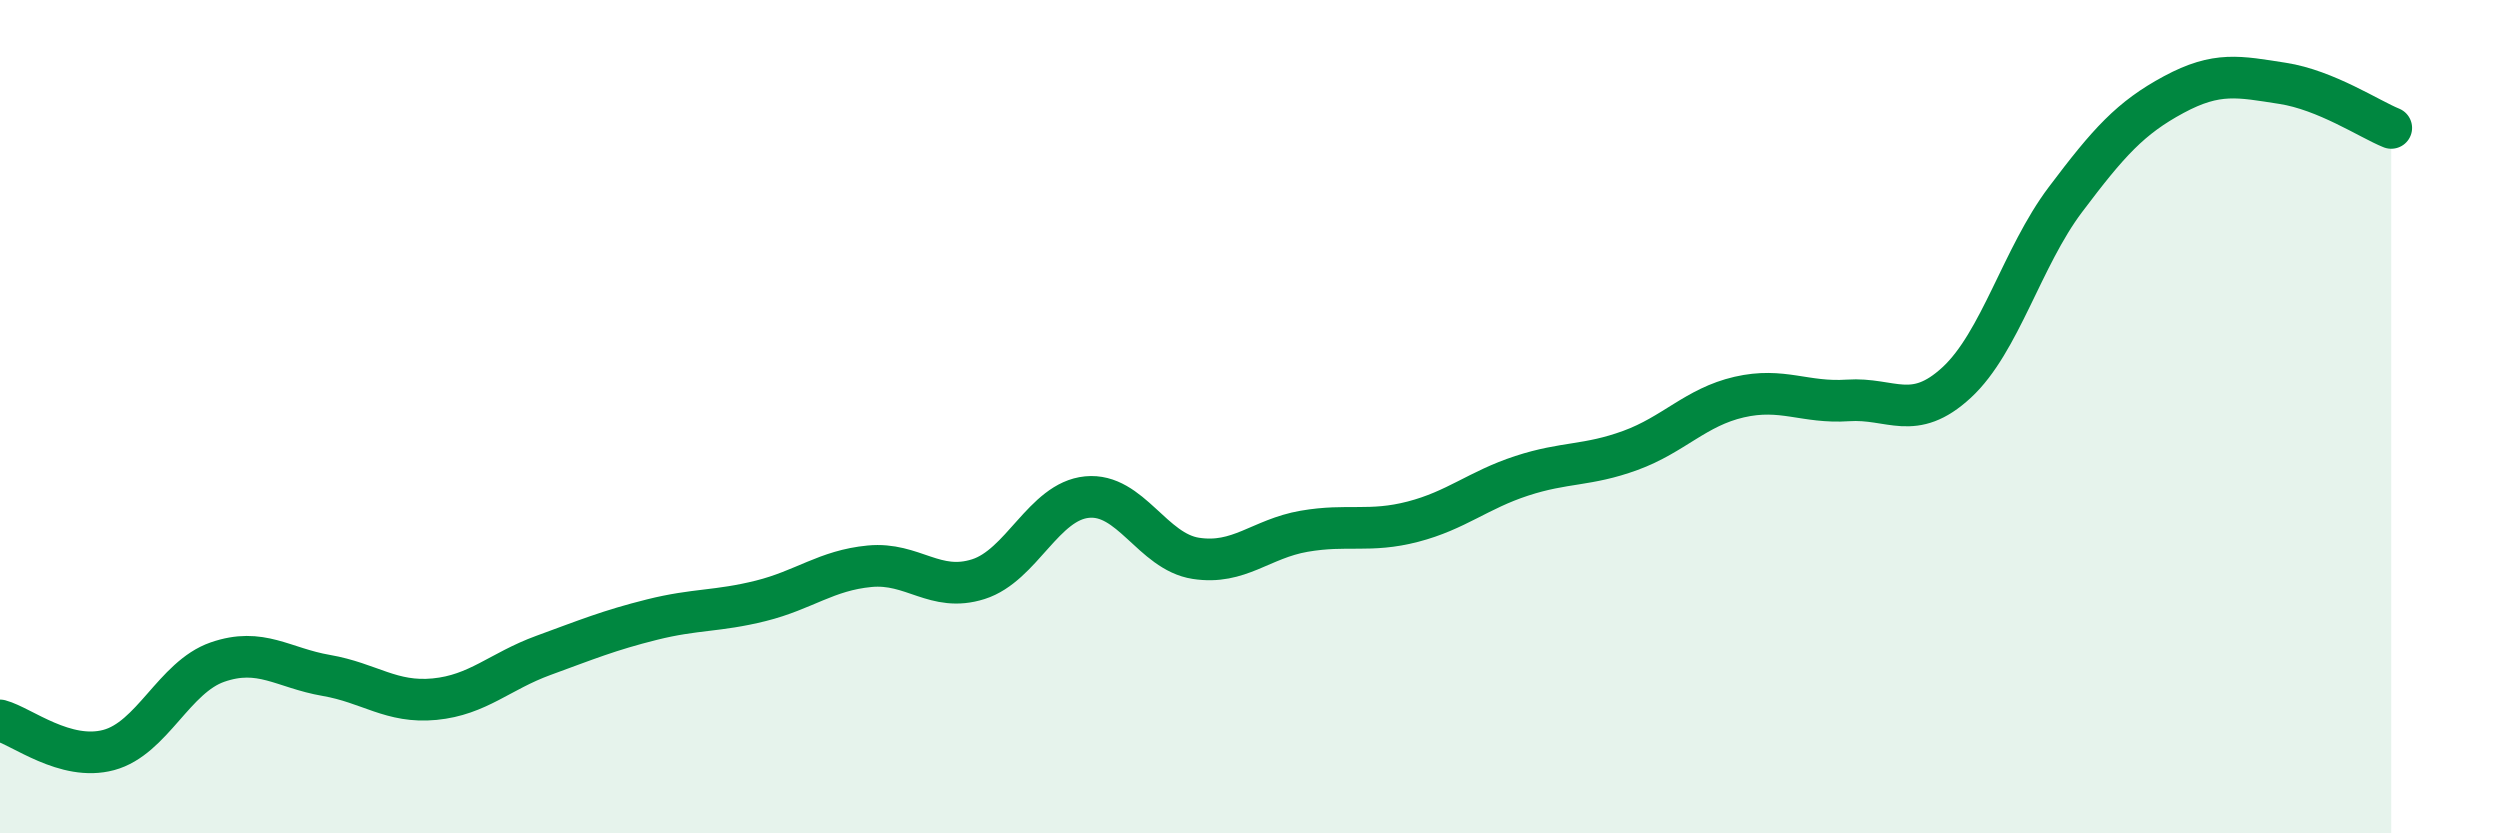
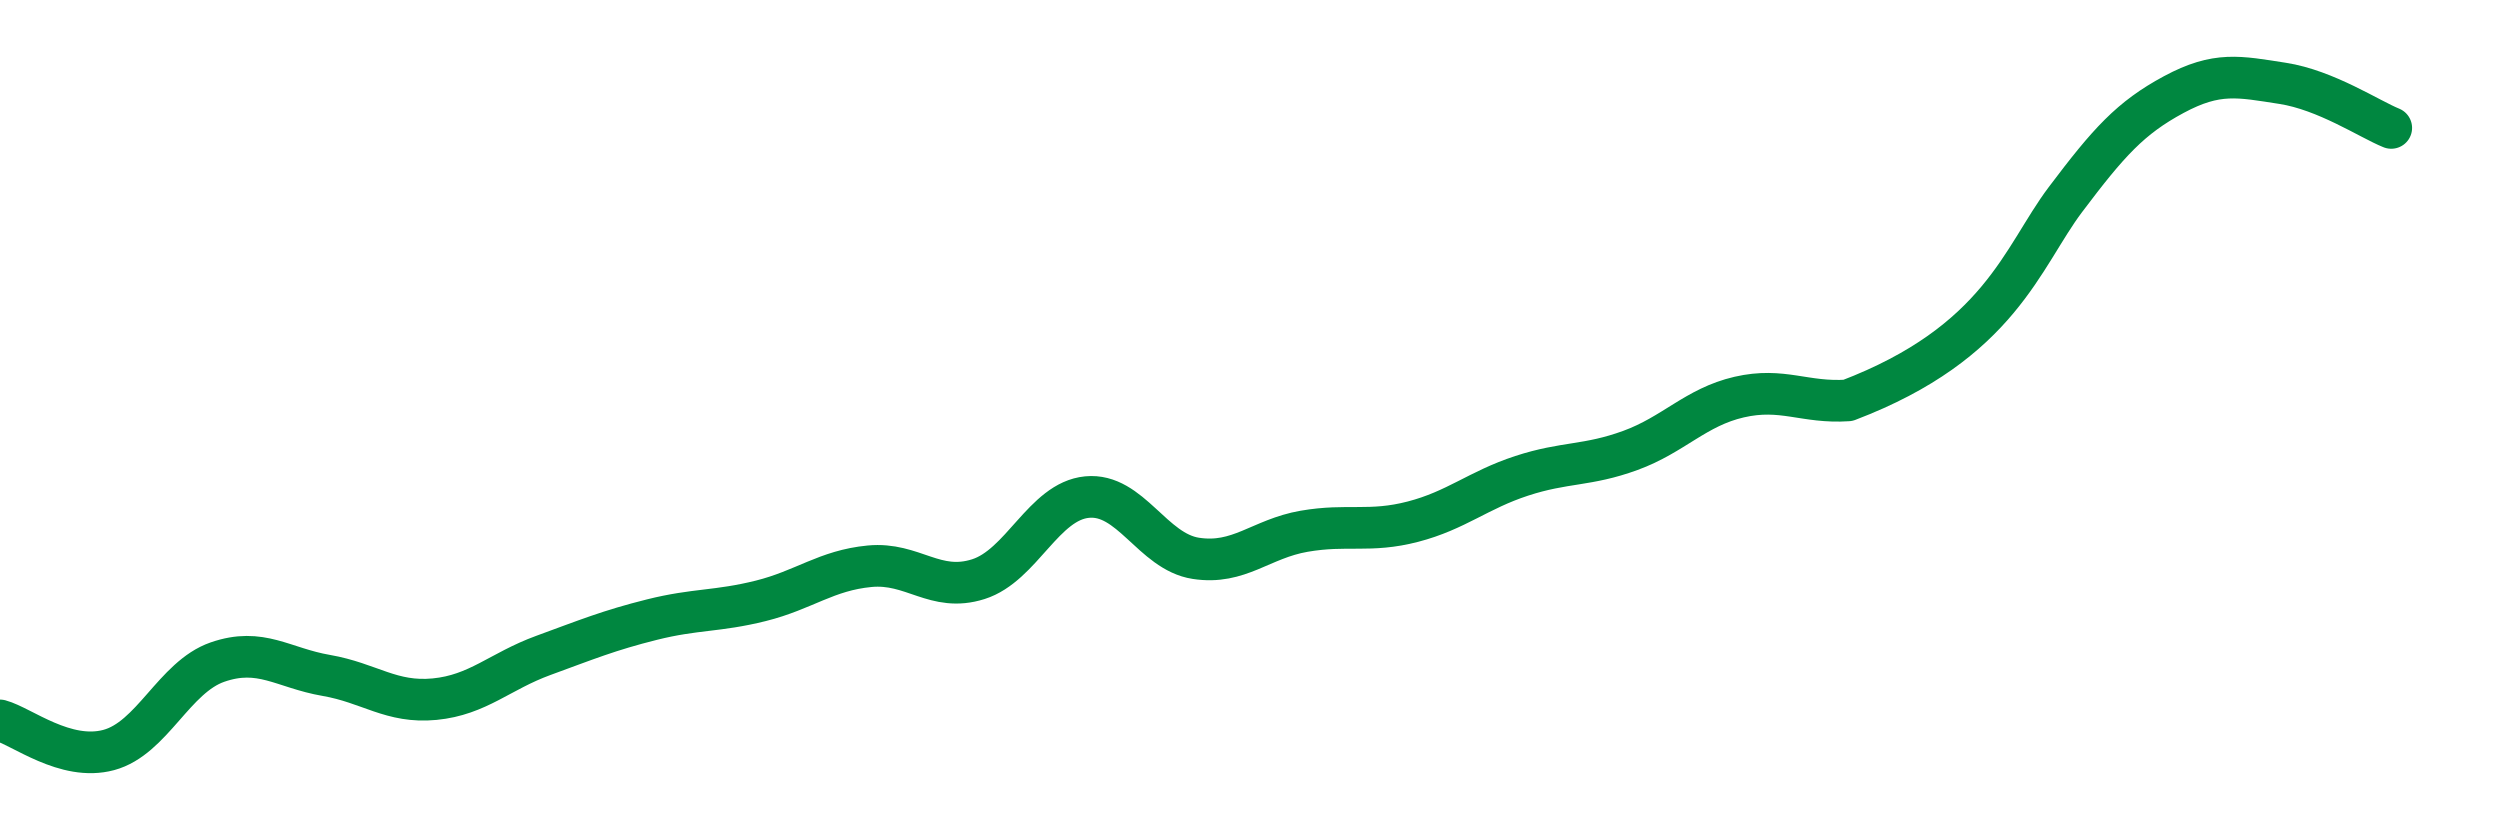
<svg xmlns="http://www.w3.org/2000/svg" width="60" height="20" viewBox="0 0 60 20">
-   <path d="M 0,17.29 C 0.52,17.43 1.57,18.28 2.61,18 C 3.65,17.72 4.18,16.25 5.22,15.89 C 6.26,15.53 6.79,16.03 7.83,16.21 C 8.87,16.39 9.39,16.88 10.43,16.78 C 11.47,16.68 12,16.11 13.04,15.73 C 14.08,15.35 14.61,15.13 15.65,14.87 C 16.69,14.61 17.22,14.68 18.26,14.42 C 19.3,14.16 19.83,13.69 20.87,13.59 C 21.91,13.49 22.44,14.23 23.48,13.9 C 24.52,13.57 25.05,12.03 26.09,11.93 C 27.13,11.83 27.66,13.24 28.7,13.4 C 29.74,13.56 30.26,12.93 31.3,12.75 C 32.34,12.57 32.87,12.79 33.91,12.52 C 34.95,12.25 35.48,11.76 36.52,11.42 C 37.56,11.08 38.09,11.19 39.13,10.81 C 40.17,10.43 40.7,9.77 41.74,9.53 C 42.78,9.29 43.31,9.68 44.35,9.61 C 45.39,9.54 45.92,10.14 46.96,9.18 C 48,8.22 48.53,6.17 49.57,4.79 C 50.61,3.41 51.13,2.83 52.17,2.27 C 53.21,1.71 53.74,1.84 54.78,2 C 55.82,2.16 56.87,2.86 57.39,3.07L57.39 20L0 20Z" fill="#008740" opacity="0.1" stroke-linecap="round" stroke-linejoin="round" />
-   <path d="M 0,17.29 C 0.52,17.43 1.57,18.28 2.61,18 C 3.65,17.72 4.18,16.25 5.22,15.89 C 6.26,15.53 6.79,16.03 7.83,16.21 C 8.87,16.39 9.39,16.88 10.43,16.78 C 11.47,16.68 12,16.11 13.04,15.73 C 14.08,15.35 14.61,15.13 15.65,14.87 C 16.69,14.61 17.22,14.68 18.26,14.42 C 19.3,14.16 19.83,13.69 20.87,13.59 C 21.91,13.49 22.44,14.23 23.48,13.9 C 24.52,13.57 25.05,12.03 26.09,11.93 C 27.13,11.83 27.66,13.24 28.7,13.4 C 29.74,13.56 30.26,12.93 31.3,12.75 C 32.34,12.57 32.87,12.79 33.91,12.52 C 34.95,12.25 35.48,11.76 36.52,11.42 C 37.56,11.08 38.09,11.19 39.13,10.81 C 40.17,10.43 40.7,9.77 41.74,9.53 C 42.78,9.29 43.31,9.68 44.35,9.61 C 45.39,9.54 45.92,10.14 46.96,9.18 C 48,8.22 48.53,6.17 49.57,4.79 C 50.61,3.41 51.13,2.83 52.17,2.27 C 53.21,1.71 53.74,1.84 54.78,2 C 55.82,2.16 56.87,2.86 57.39,3.07" stroke="#008740" stroke-width="1" fill="none" stroke-linecap="round" stroke-linejoin="round" />
+   <path d="M 0,17.29 C 0.52,17.43 1.57,18.28 2.61,18 C 3.65,17.72 4.18,16.25 5.22,15.89 C 6.26,15.53 6.79,16.03 7.83,16.21 C 8.87,16.39 9.39,16.88 10.43,16.78 C 11.47,16.68 12,16.11 13.04,15.73 C 14.08,15.35 14.61,15.13 15.65,14.87 C 16.69,14.61 17.22,14.68 18.26,14.42 C 19.3,14.16 19.83,13.69 20.87,13.59 C 21.91,13.49 22.44,14.23 23.48,13.9 C 24.52,13.57 25.05,12.03 26.09,11.93 C 27.13,11.83 27.66,13.24 28.7,13.4 C 29.74,13.56 30.26,12.93 31.3,12.75 C 32.34,12.57 32.87,12.79 33.91,12.52 C 34.95,12.25 35.48,11.76 36.52,11.42 C 37.56,11.08 38.09,11.19 39.13,10.81 C 40.17,10.43 40.7,9.77 41.74,9.53 C 42.78,9.29 43.31,9.68 44.35,9.61 C 48,8.22 48.53,6.17 49.57,4.79 C 50.61,3.41 51.13,2.83 52.17,2.27 C 53.21,1.71 53.74,1.84 54.78,2 C 55.82,2.16 56.87,2.86 57.39,3.07" stroke="#008740" stroke-width="1" fill="none" stroke-linecap="round" stroke-linejoin="round" />
</svg>